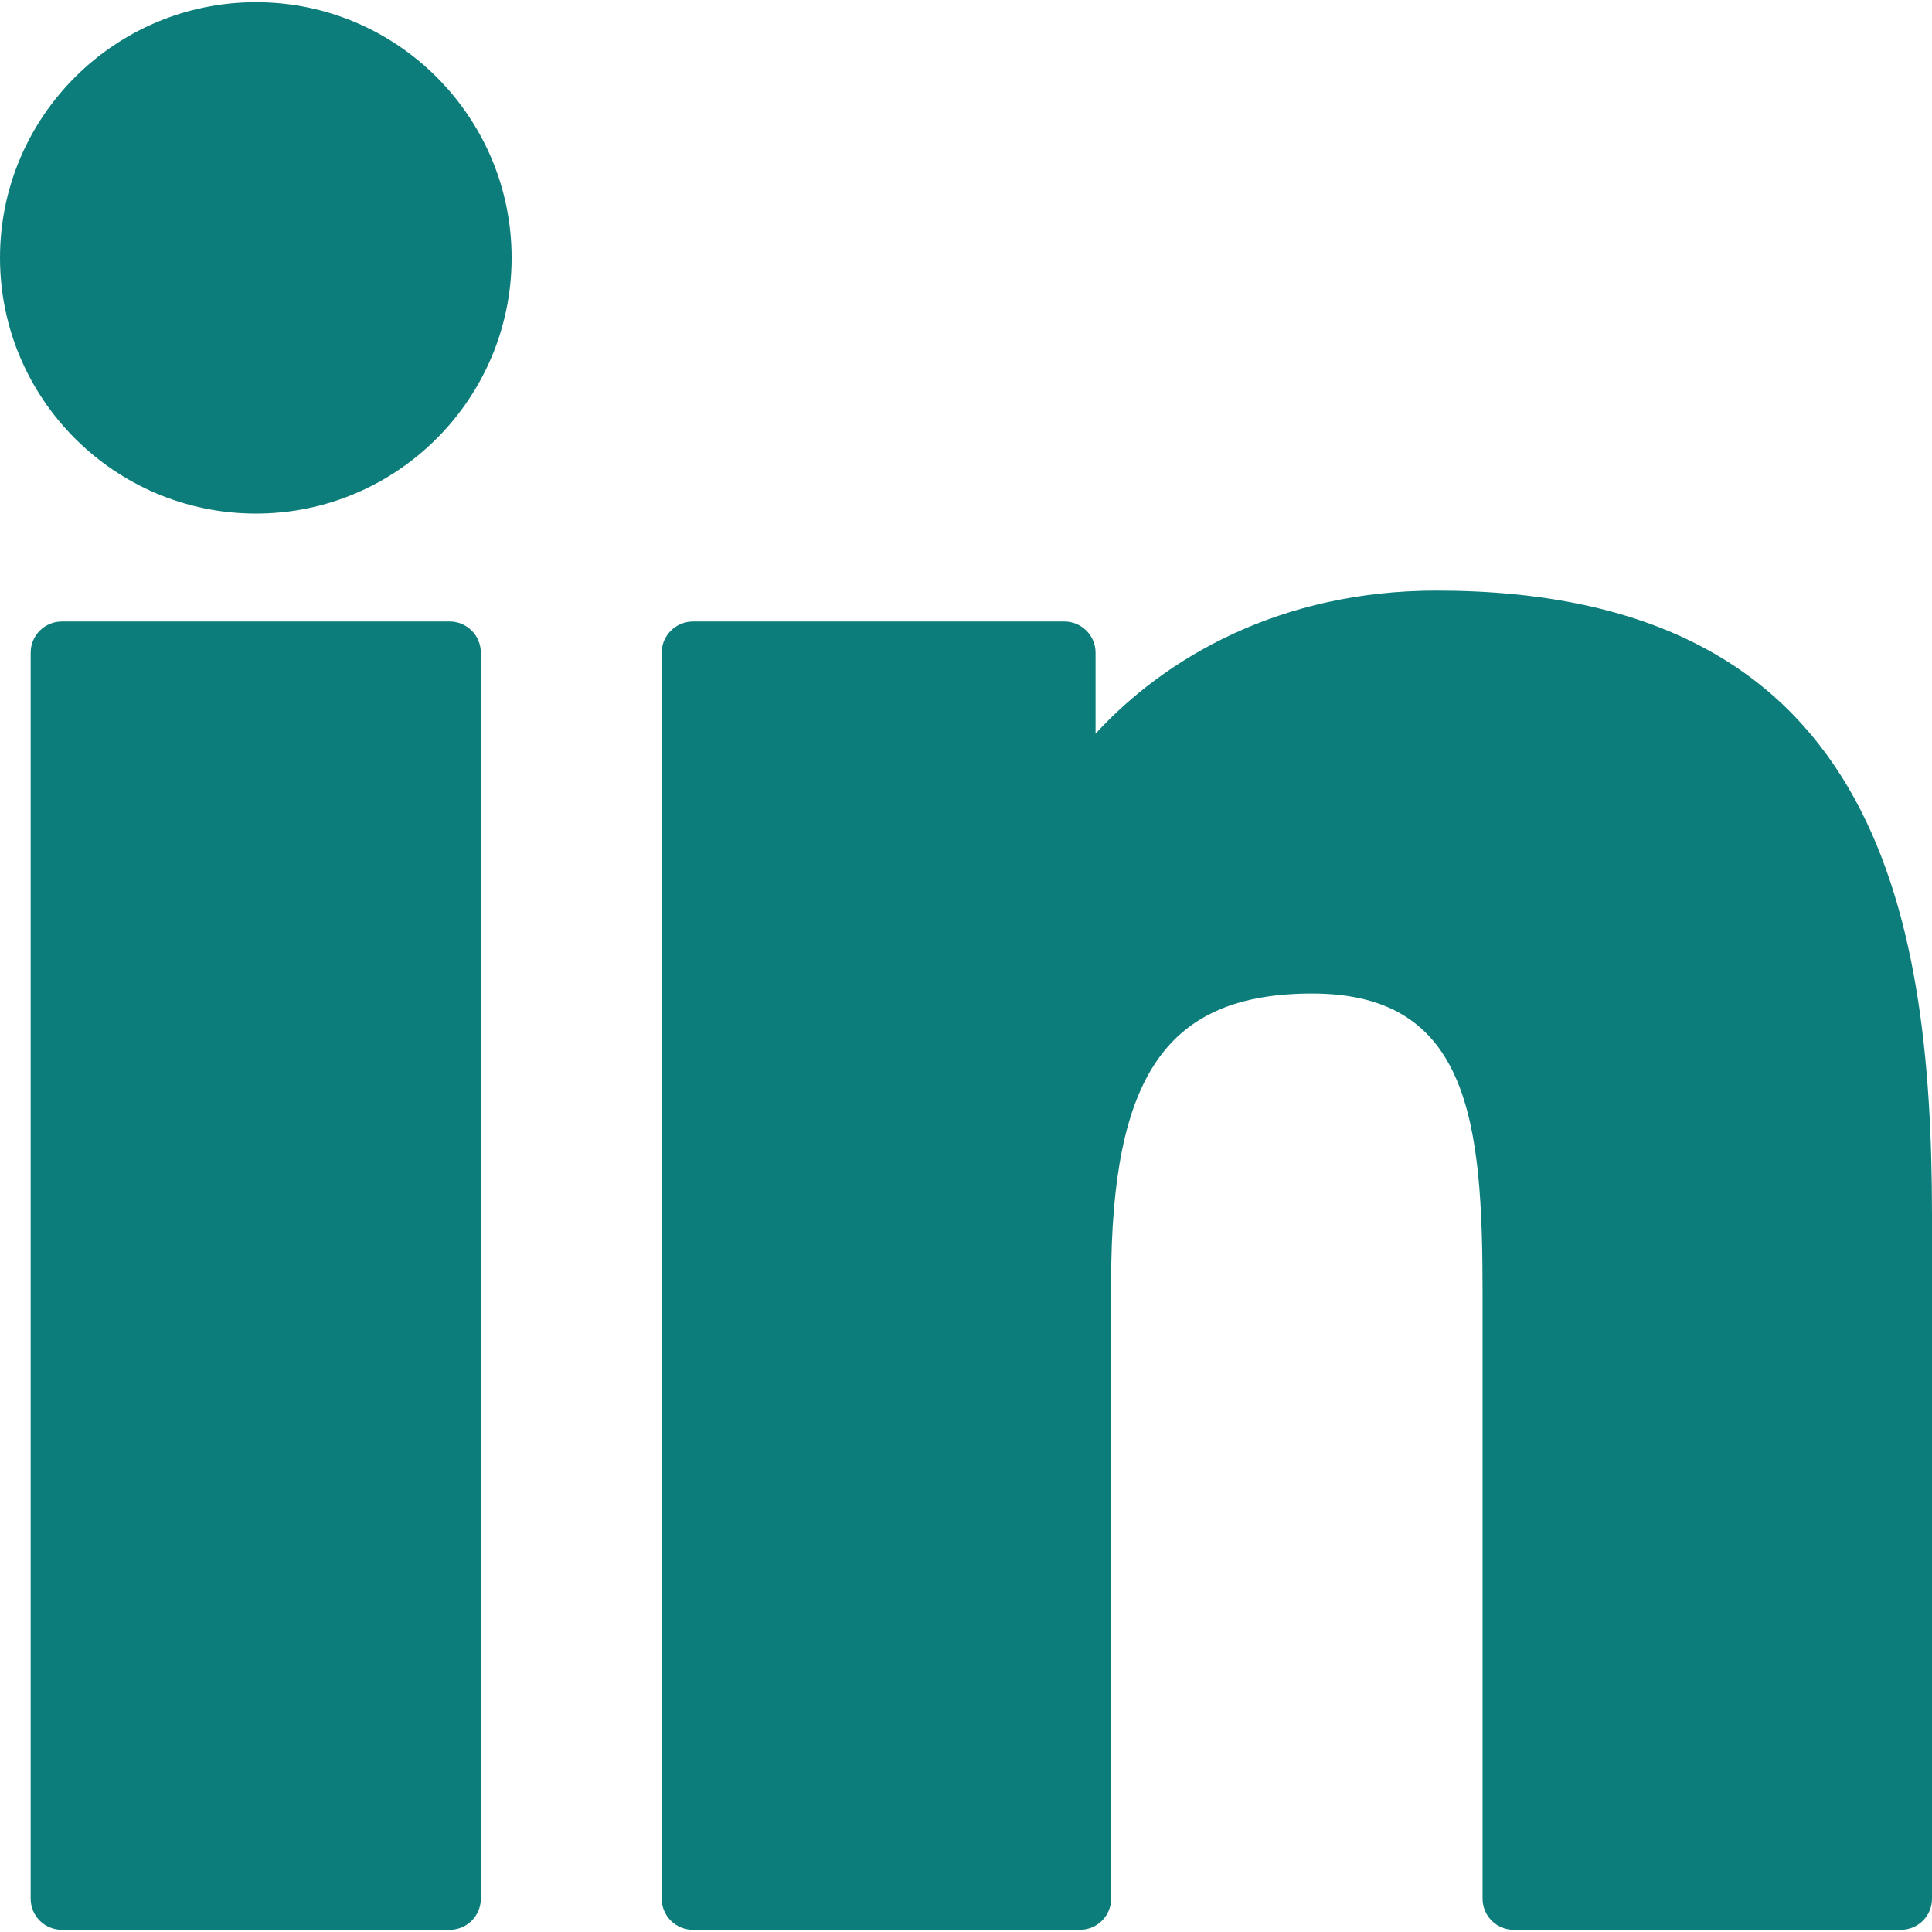
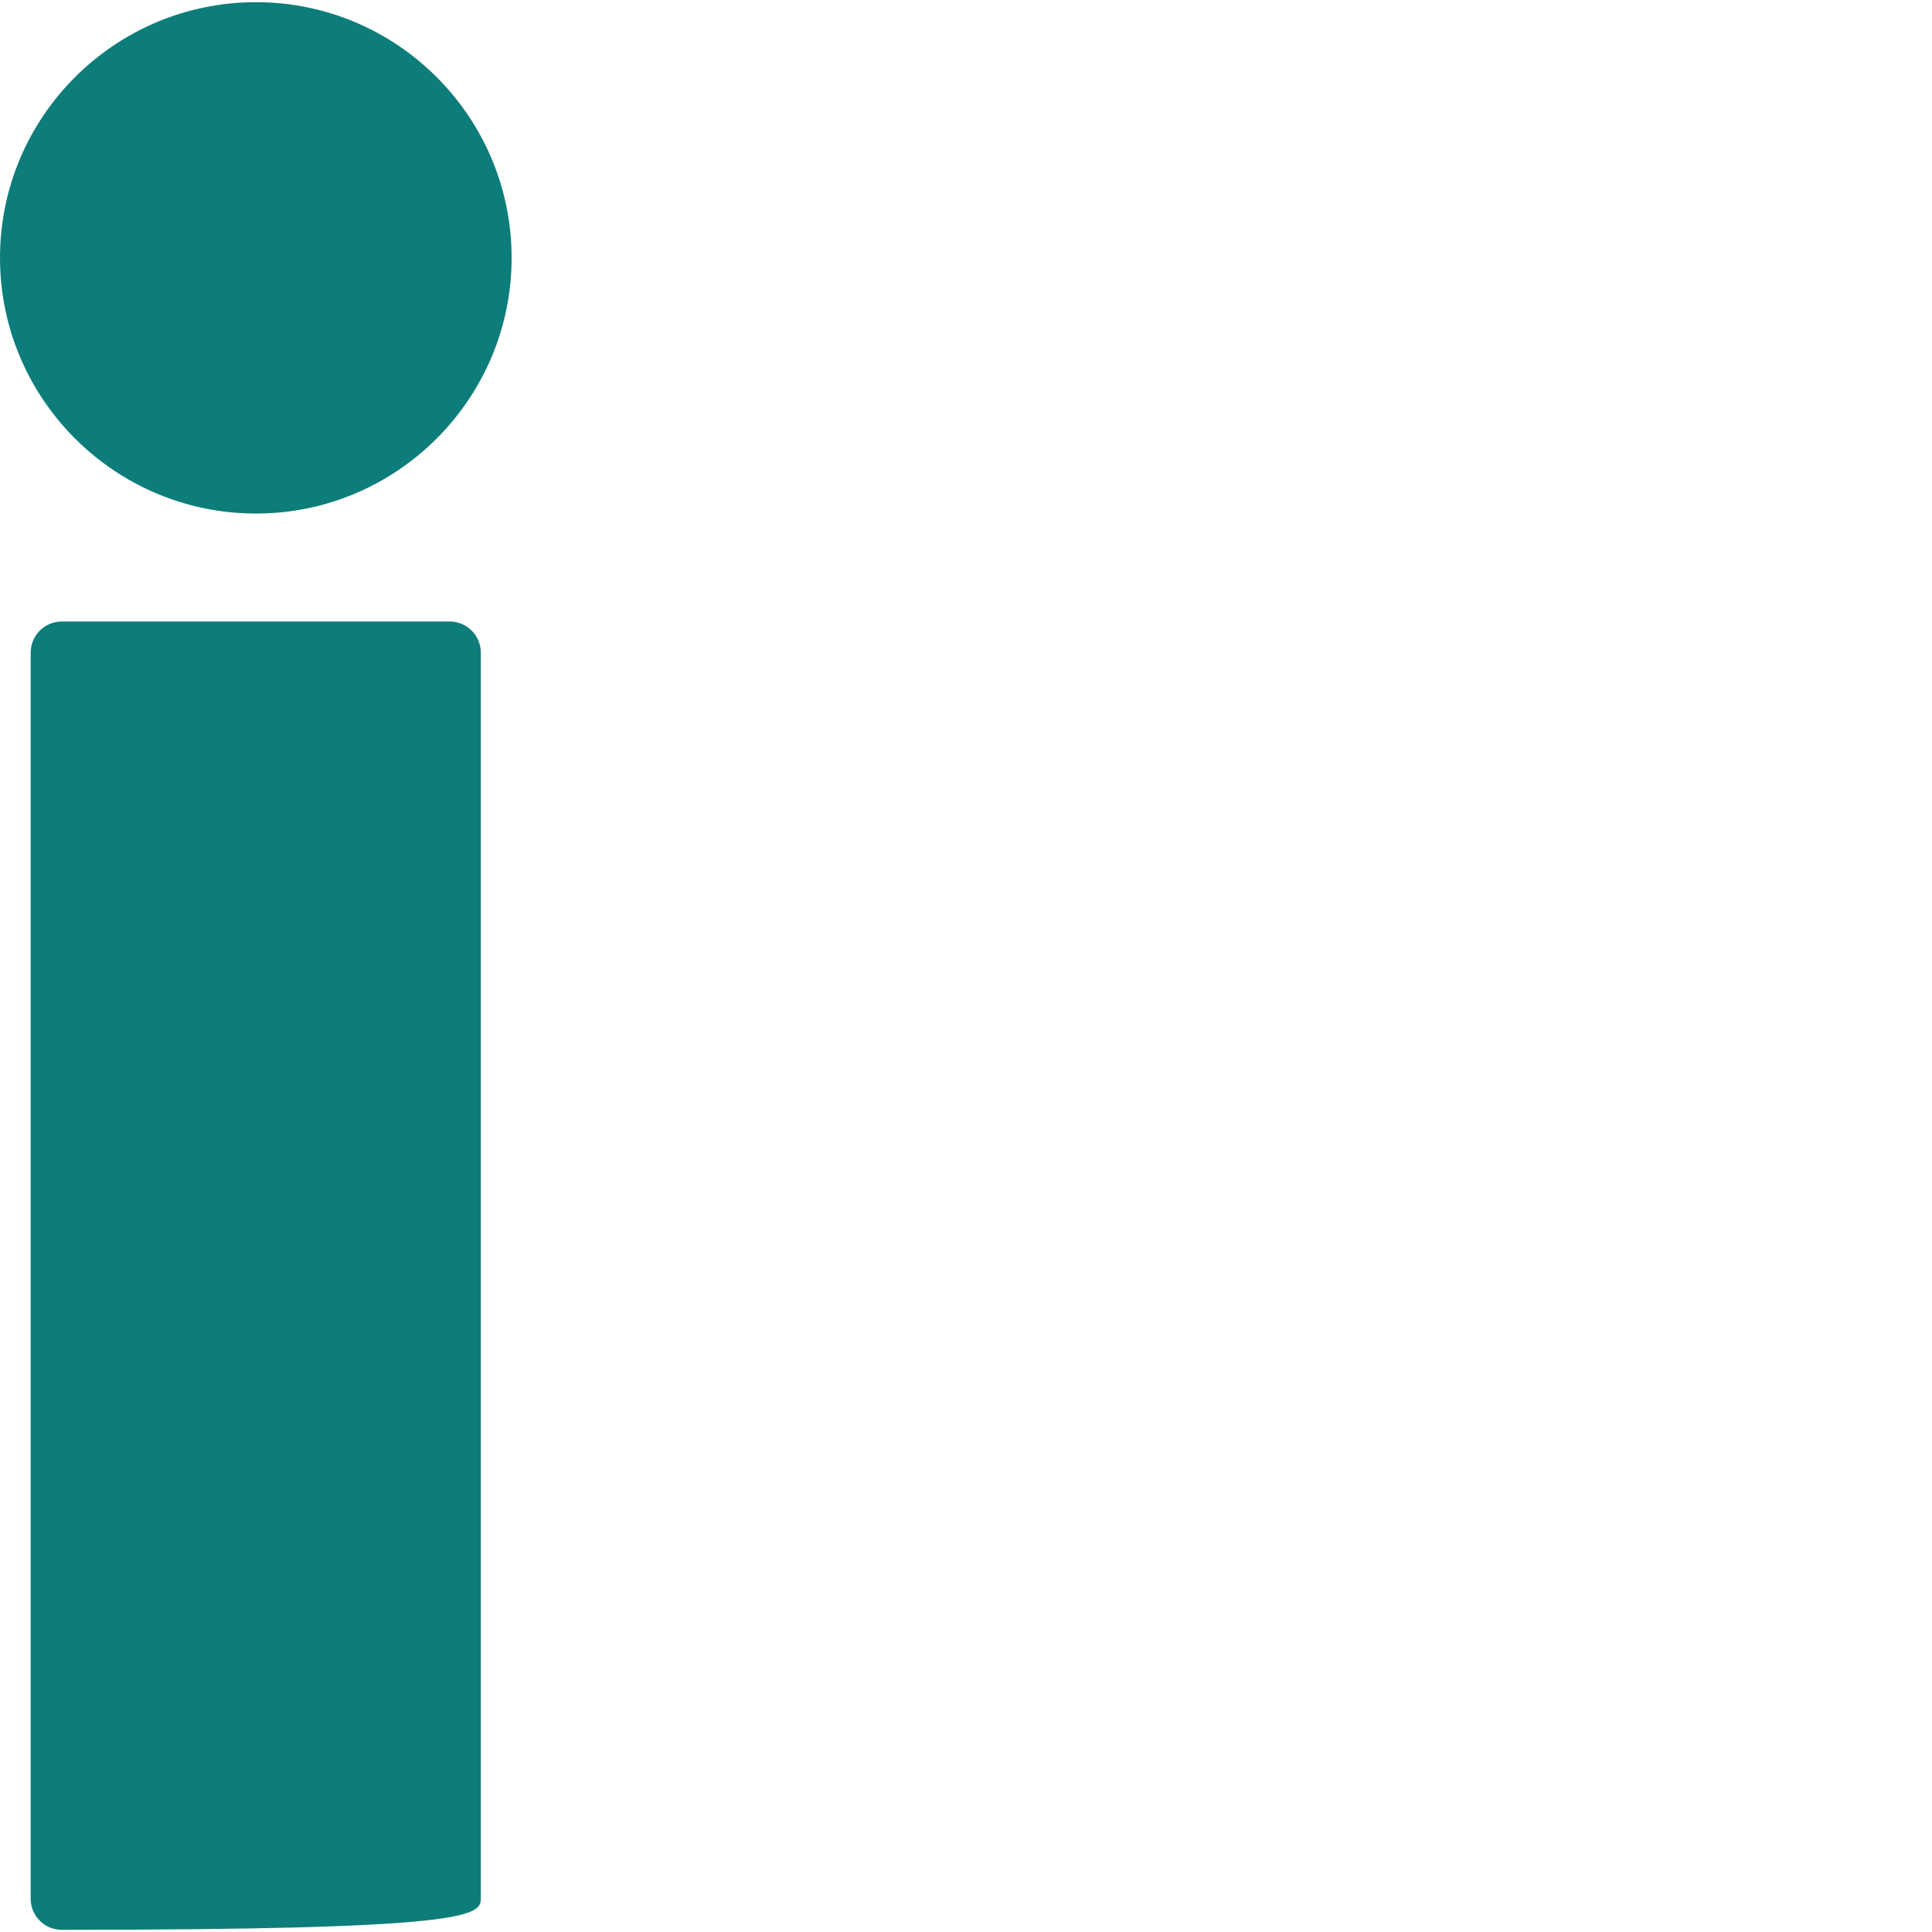
<svg xmlns="http://www.w3.org/2000/svg" width="16" height="16" viewBox="0 0 16 16" fill="none">
-   <path d="M3.724 5.147H0.512C0.369 5.147 0.254 5.263 0.254 5.405V15.724C0.254 15.867 0.369 15.982 0.512 15.982H3.724C3.867 15.982 3.982 15.867 3.982 15.724V5.405C3.982 5.263 3.867 5.147 3.724 5.147Z" fill="#0C7D7A" />
+   <path d="M3.724 5.147H0.512C0.369 5.147 0.254 5.263 0.254 5.405V15.724C0.254 15.867 0.369 15.982 0.512 15.982C3.867 15.982 3.982 15.867 3.982 15.724V5.405C3.982 5.263 3.867 5.147 3.724 5.147Z" fill="#0C7D7A" />
  <path d="M2.12 0.018C0.951 0.018 0 0.967 0 2.135C0 3.303 0.951 4.253 2.12 4.253C3.287 4.253 4.237 3.303 4.237 2.135C4.237 0.967 3.287 0.018 2.12 0.018Z" fill="#0C7D7A" />
-   <path d="M11.895 4.891C10.605 4.891 9.651 5.445 9.073 6.076V5.405C9.073 5.263 8.957 5.147 8.815 5.147H5.739C5.596 5.147 5.48 5.263 5.48 5.405V15.724C5.48 15.867 5.596 15.982 5.739 15.982H8.944C9.086 15.982 9.202 15.867 9.202 15.724V10.619C9.202 8.898 9.669 8.228 10.868 8.228C12.174 8.228 12.278 9.303 12.278 10.707V15.724C12.278 15.867 12.394 15.982 12.536 15.982H15.742C15.885 15.982 16 15.867 16 15.724V10.064C16 7.506 15.513 4.891 11.895 4.891Z" fill="#0C7D7A" />
</svg>